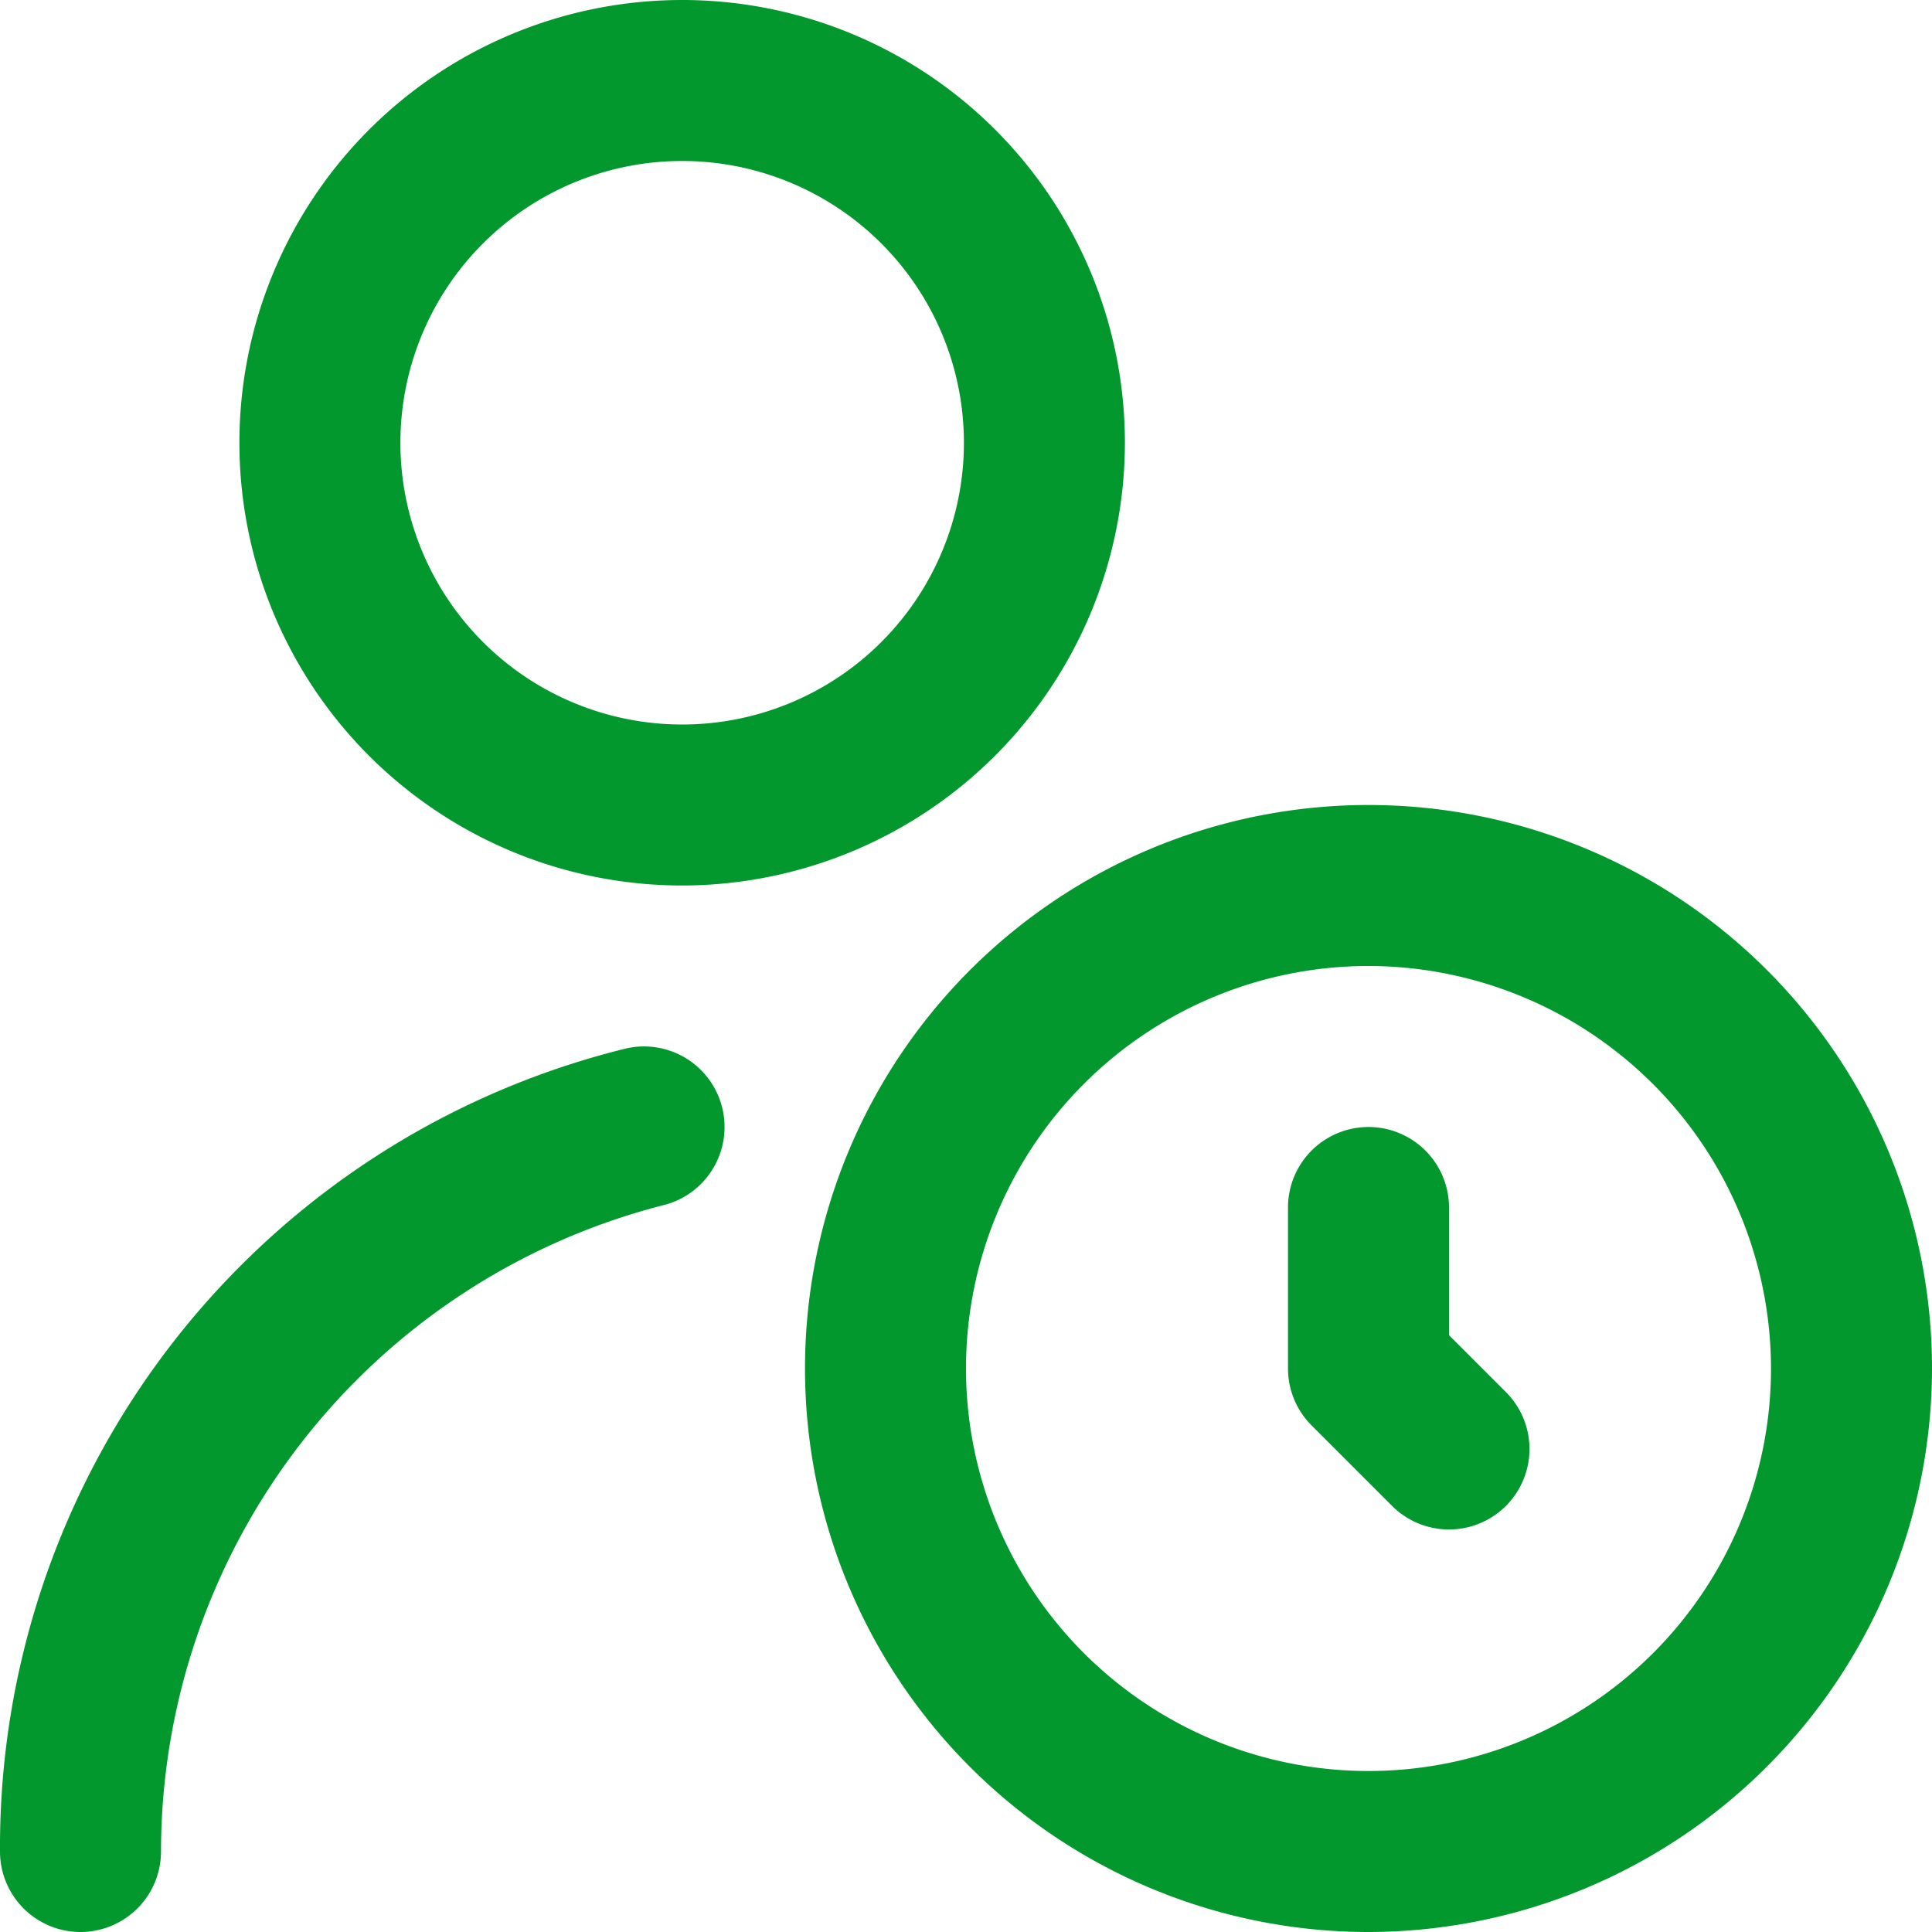
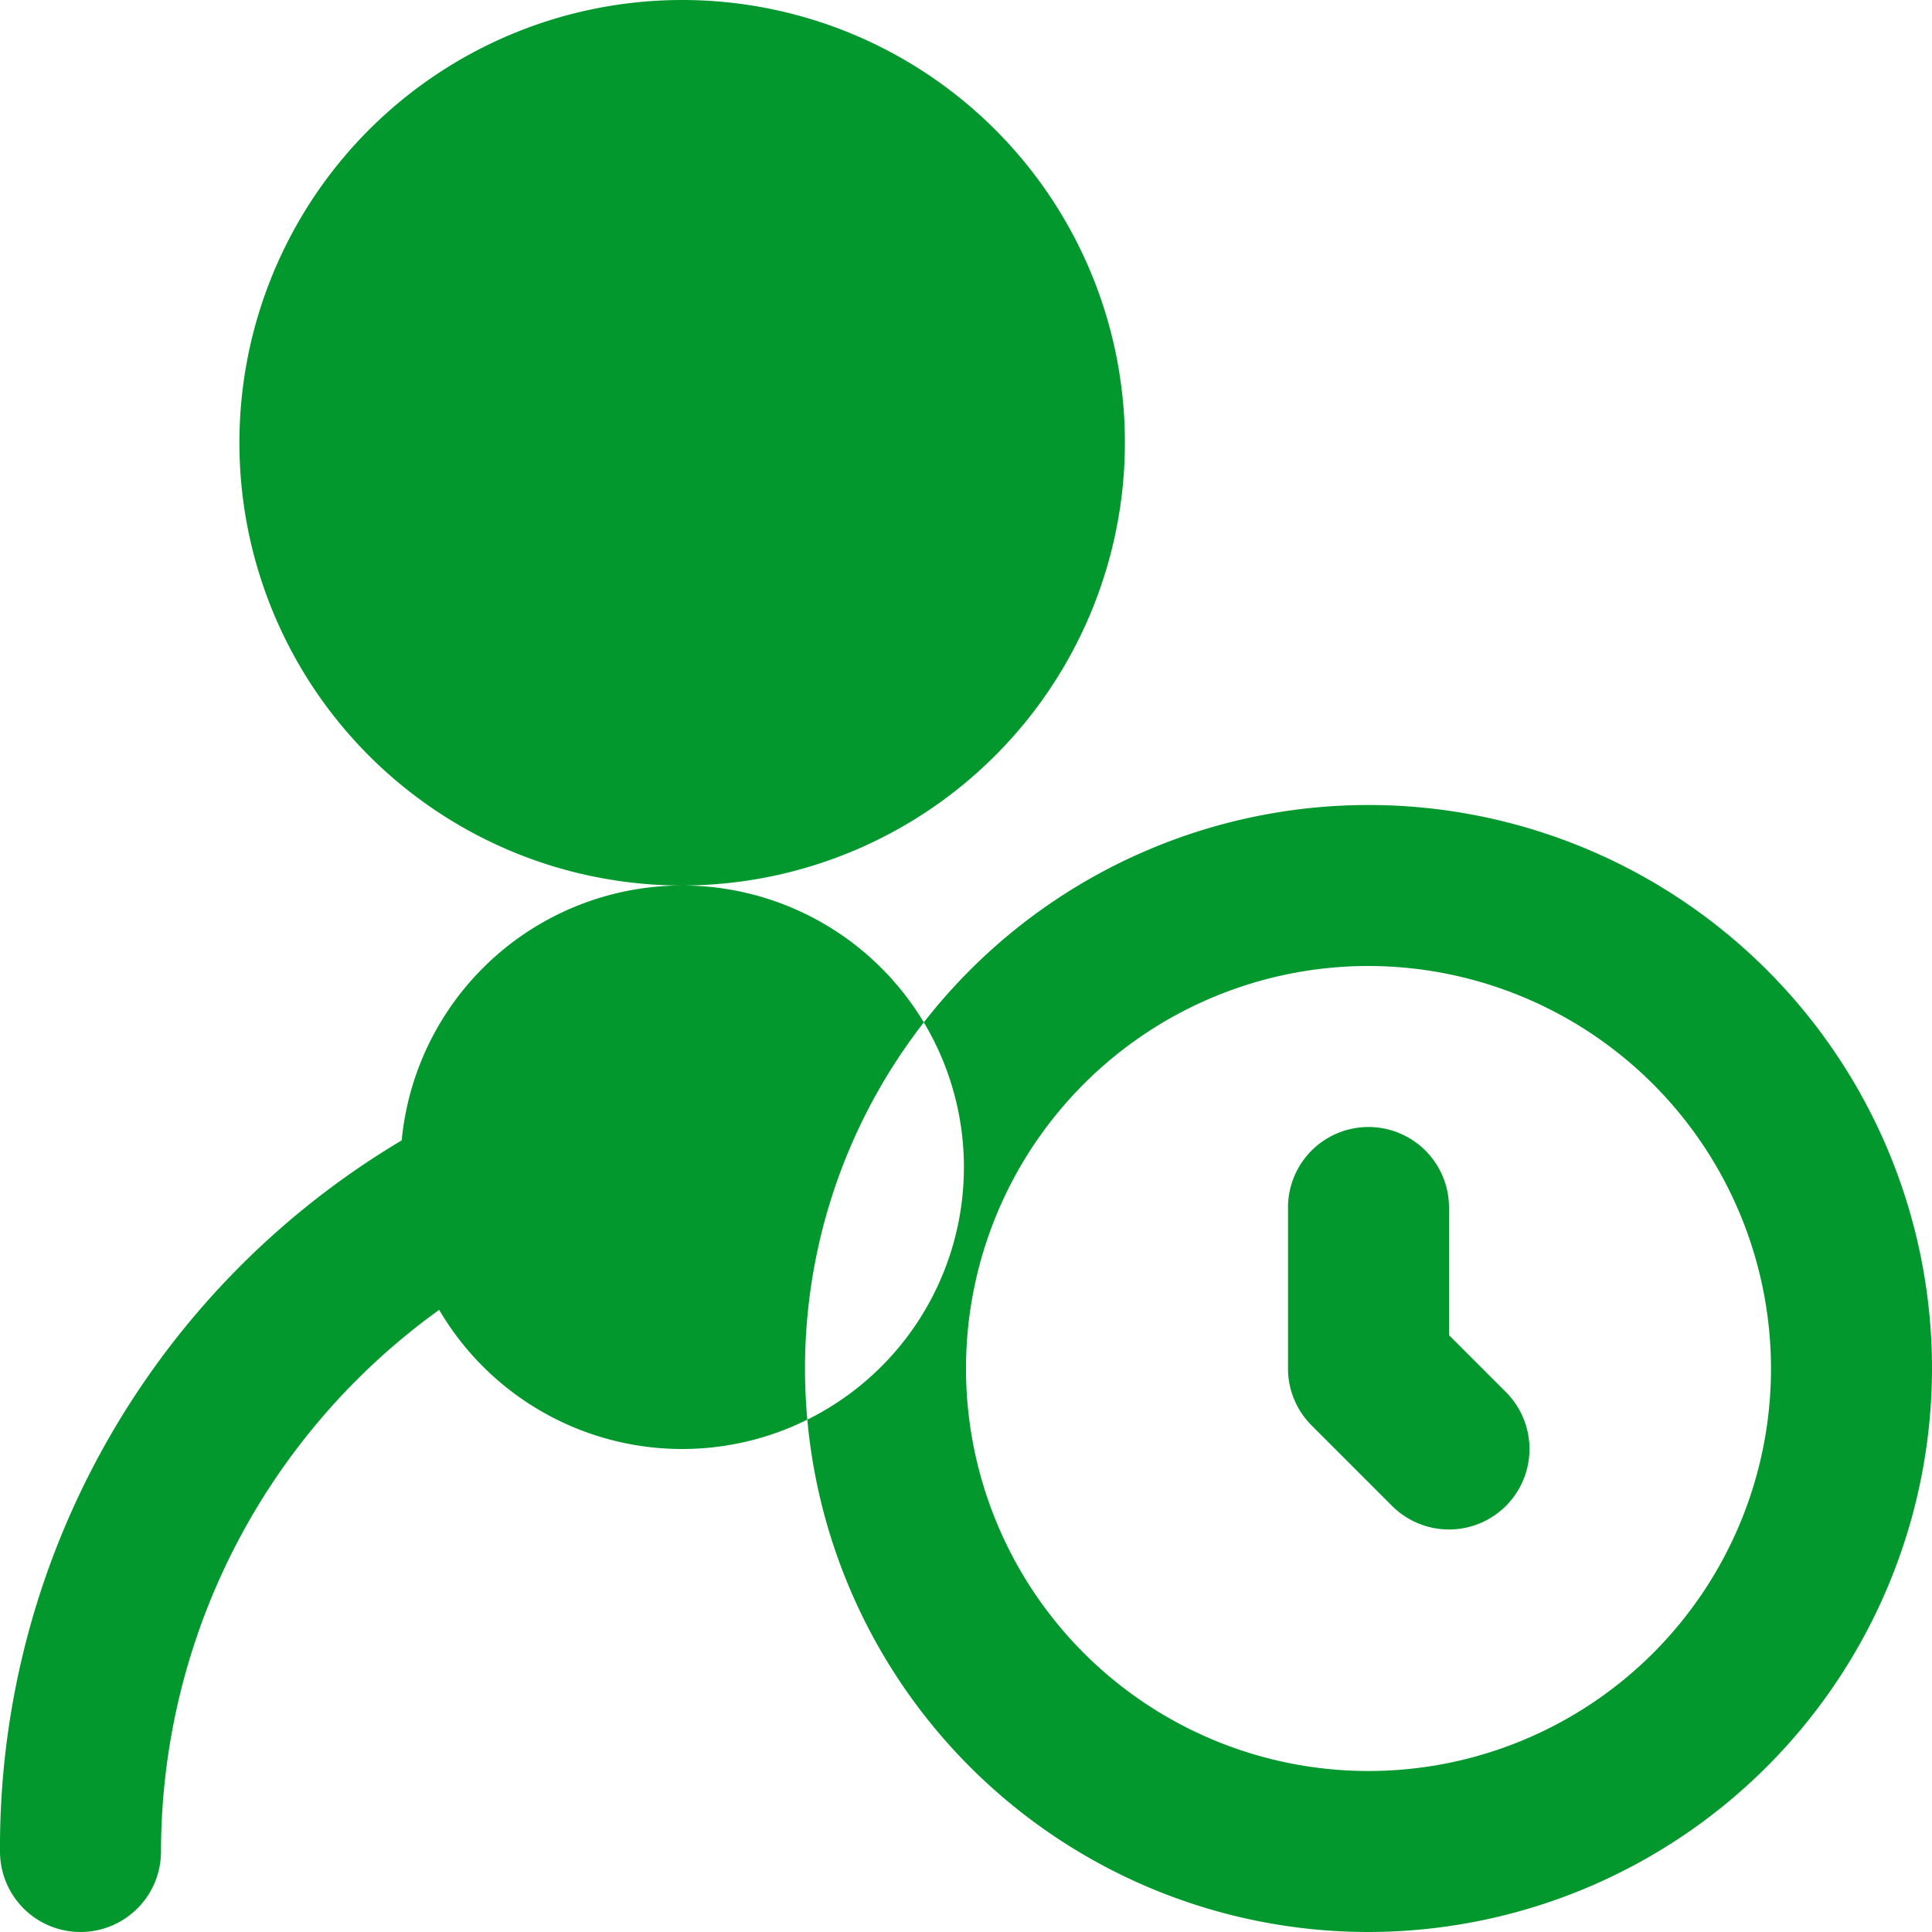
<svg xmlns="http://www.w3.org/2000/svg" version="1.1" width="512" height="512" x="0" y="0" viewBox="0 0 24 24" style="enable-background:new 0 0 512 512" xml:space="preserve" class="">
  <g>
-     <path d="M17 24a7 7 0 1 1 7-7 7.008 7.008 0 0 1-7 7zm0-12a5 5 0 1 0 5 5 5.006 5.006 0 0 0-5-5zm1.707 6.707a1 1 0 0 0 0-1.414L18 16.586V15a1 1 0 0 0-2 0v2a1 1 0 0 0 .293.707l1 1a1 1 0 0 0 1.414 0zM2 23a8.3 8.3 0 0 1 6.221-8.024 1 1 0 0 0-.442-1.952A10.213 10.213 0 0 0 0 23a1 1 0 0 0 2 0zm6.474-12a5.5 5.5 0 1 1 5.5-5.5 5.506 5.506 0 0 1-5.5 5.5zm0-9a3.5 3.5 0 1 0 3.5 3.5 3.5 3.5 0 0 0-3.5-3.5z" fill="#03982e" opacity="1" data-original="#000000" />
+     <path d="M17 24a7 7 0 1 1 7-7 7.008 7.008 0 0 1-7 7zm0-12a5 5 0 1 0 5 5 5.006 5.006 0 0 0-5-5zm1.707 6.707a1 1 0 0 0 0-1.414L18 16.586V15a1 1 0 0 0-2 0v2a1 1 0 0 0 .293.707l1 1a1 1 0 0 0 1.414 0zM2 23a8.3 8.3 0 0 1 6.221-8.024 1 1 0 0 0-.442-1.952A10.213 10.213 0 0 0 0 23a1 1 0 0 0 2 0zm6.474-12a5.5 5.5 0 1 1 5.5-5.5 5.506 5.506 0 0 1-5.5 5.5za3.5 3.5 0 1 0 3.5 3.5 3.5 3.5 0 0 0-3.5-3.5z" fill="#03982e" opacity="1" data-original="#000000" />
  </g>
</svg>